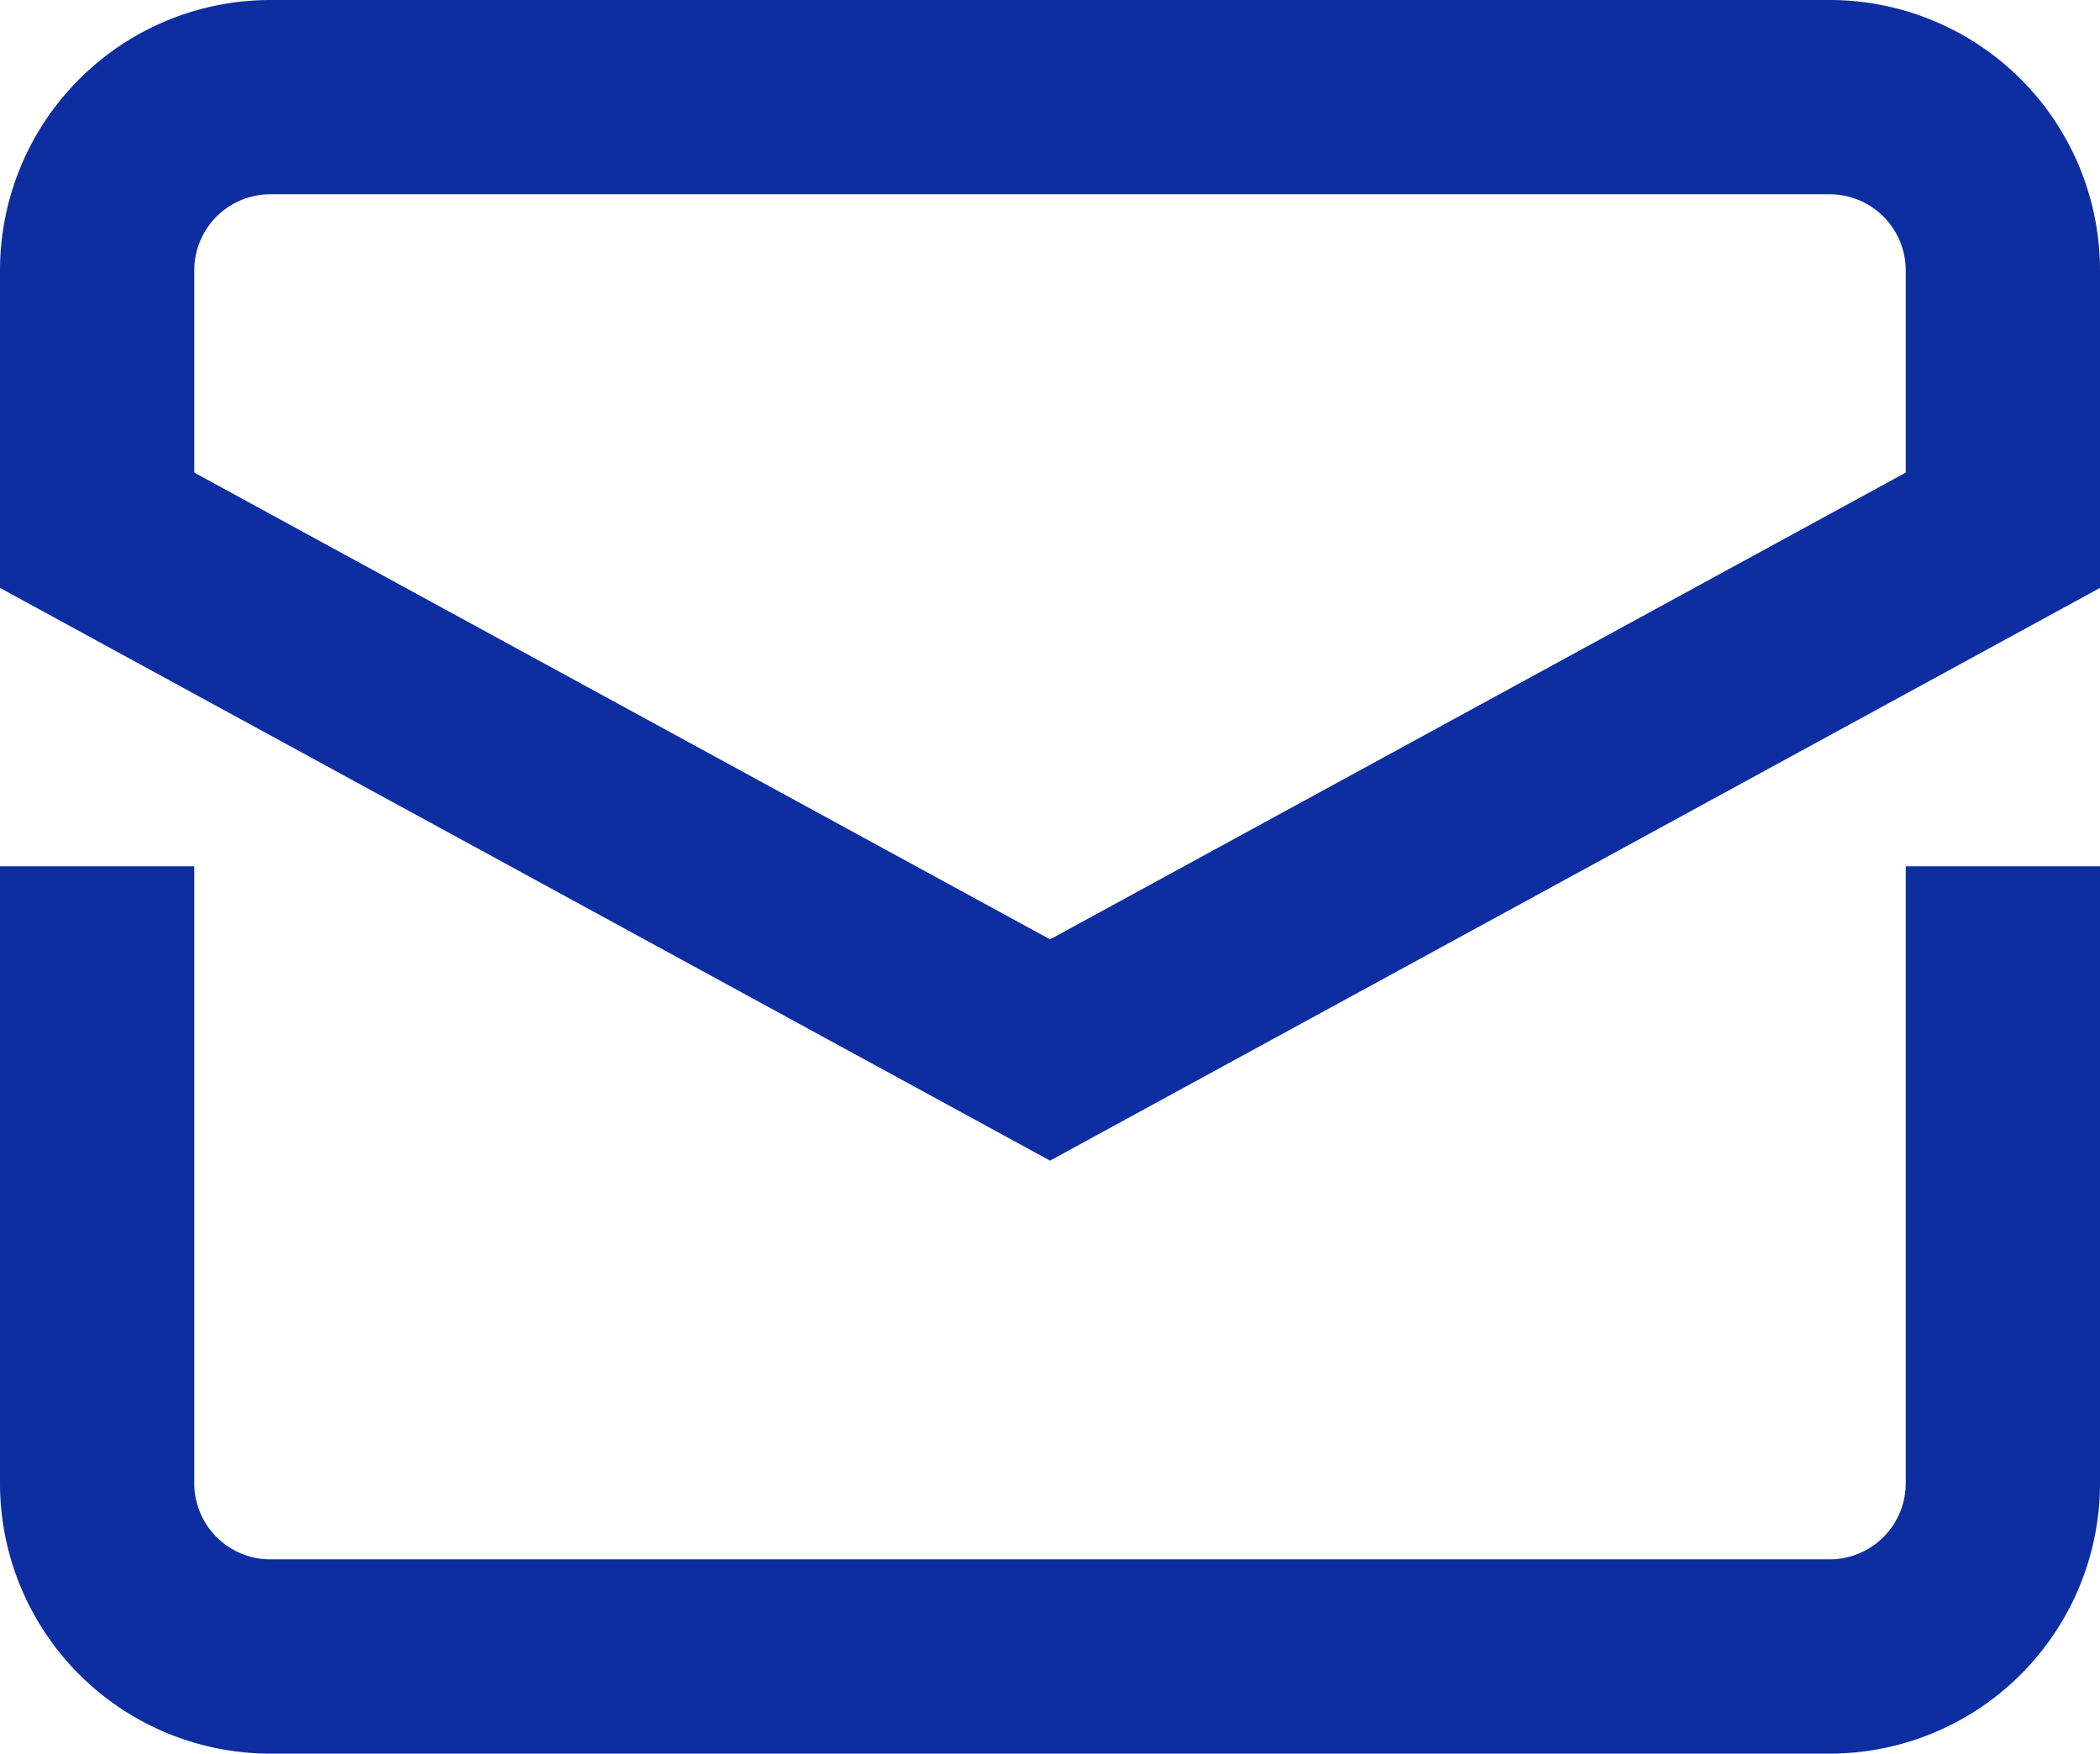
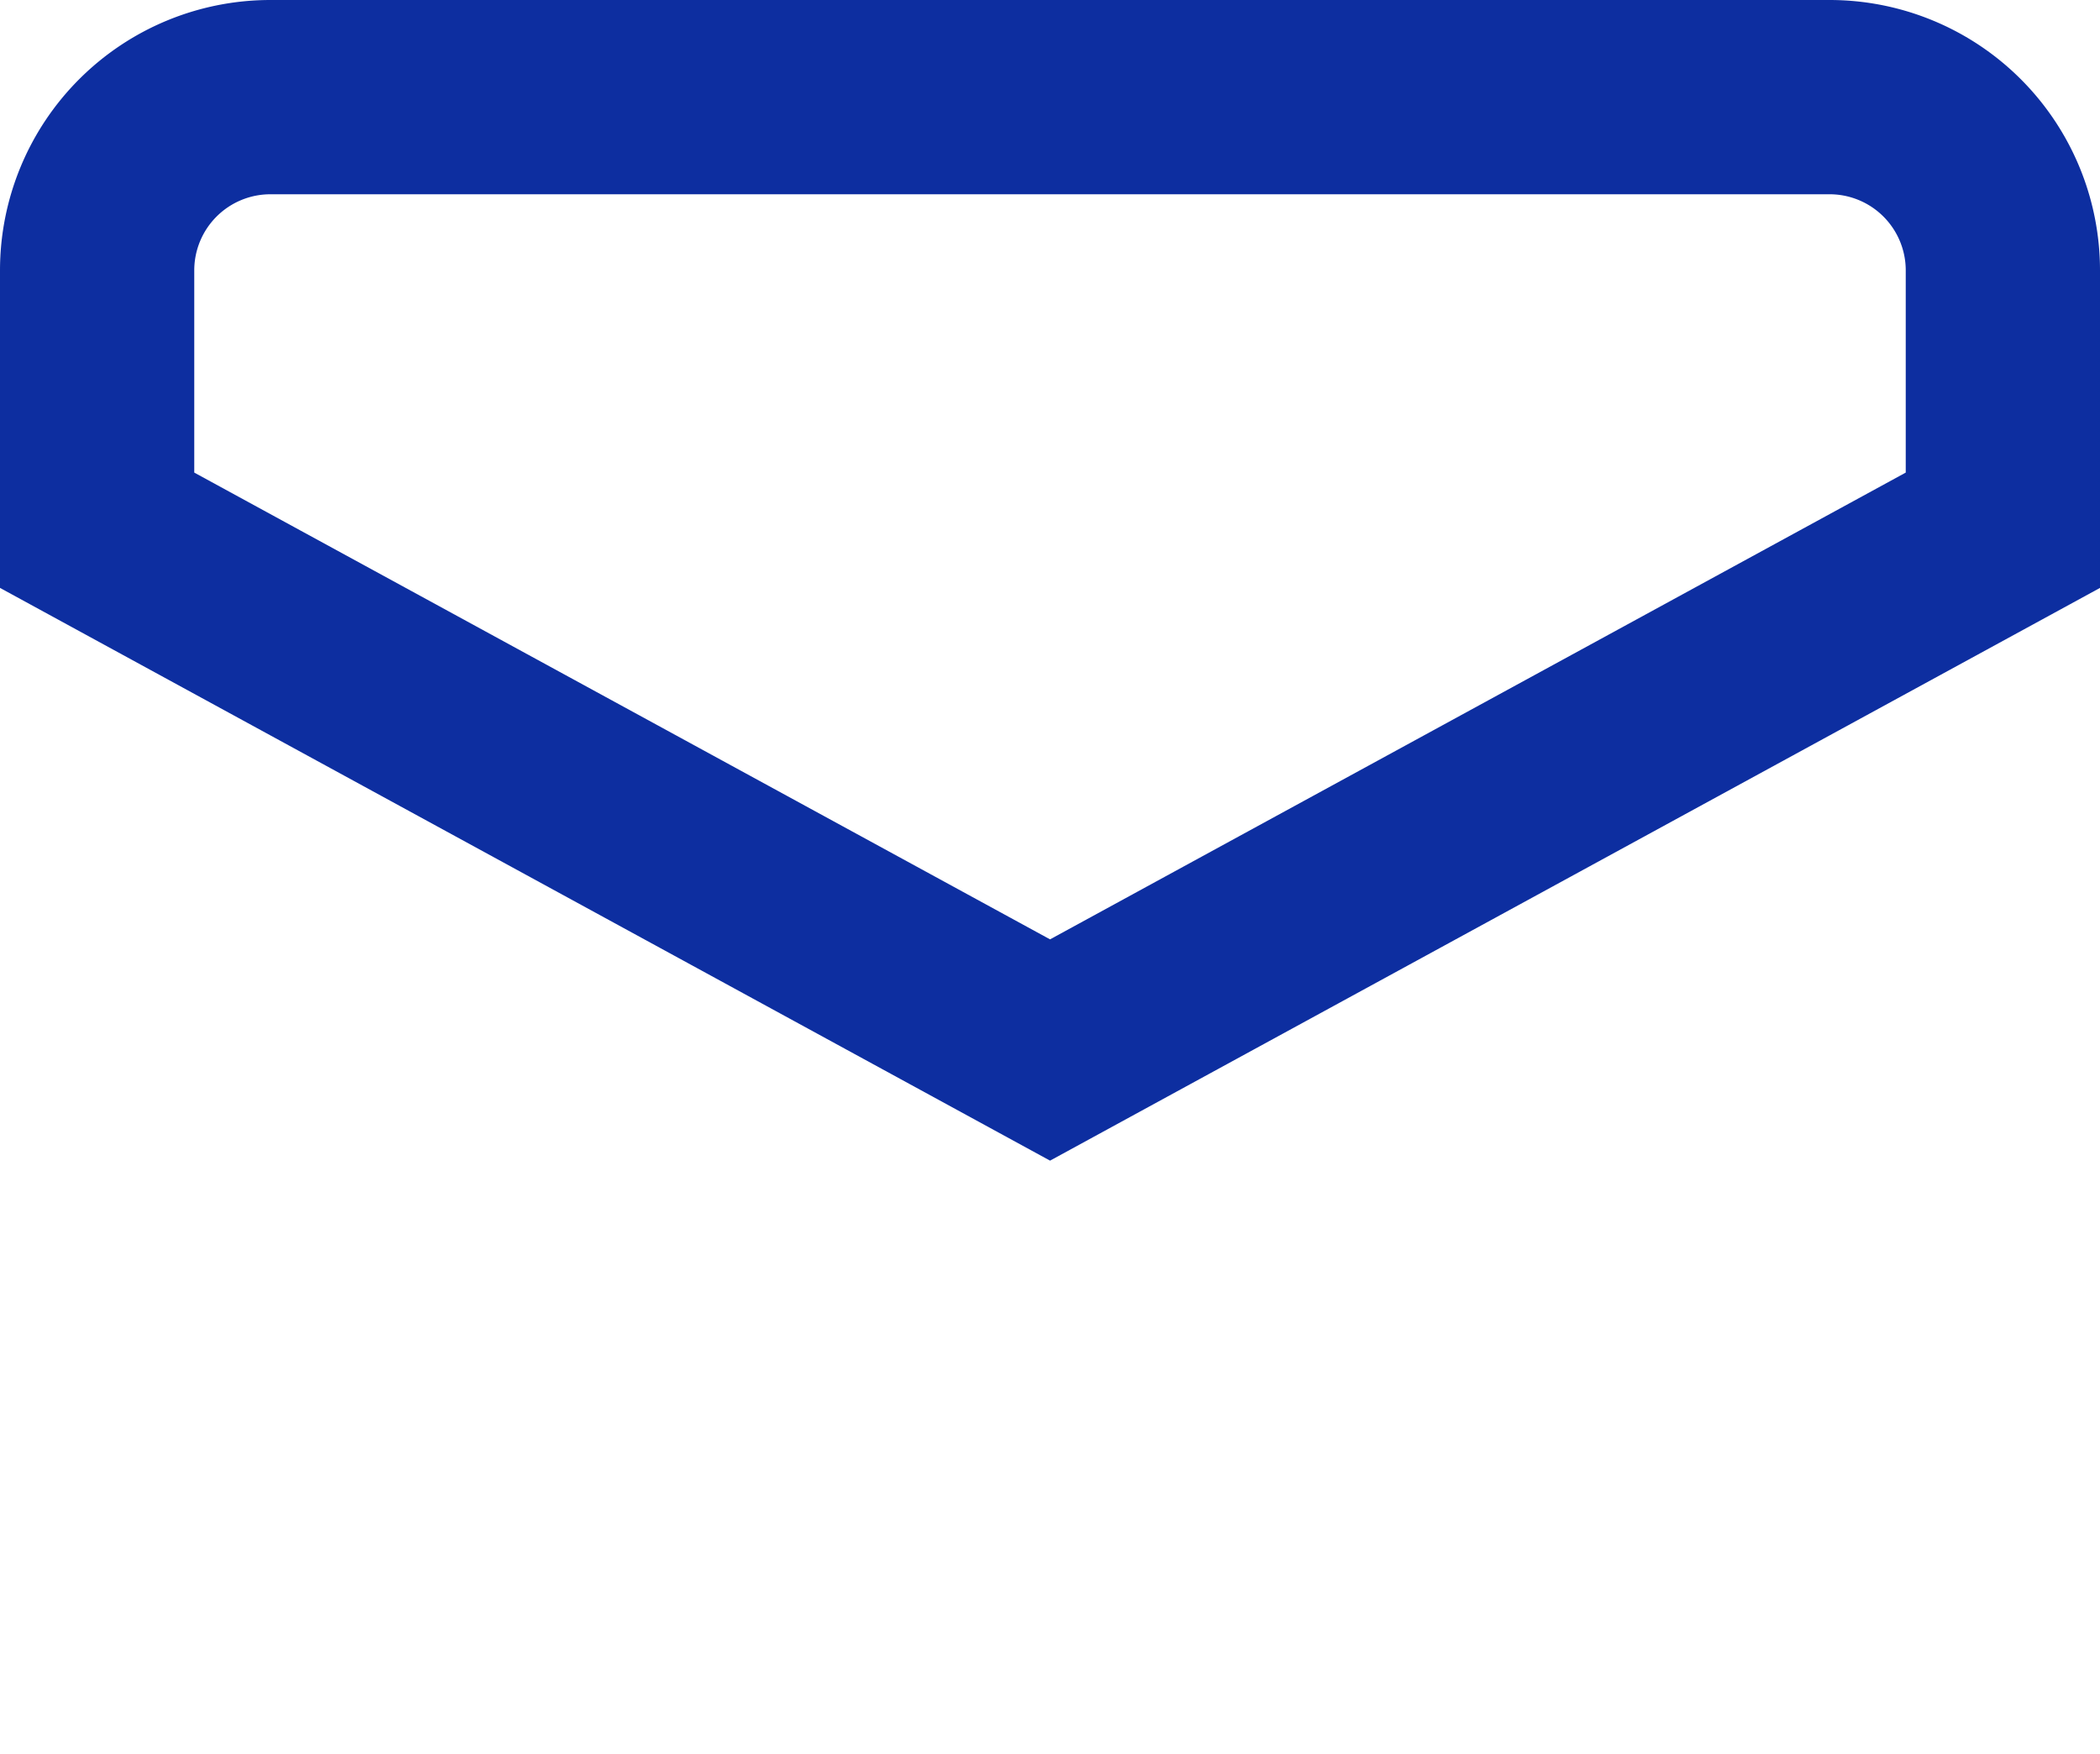
<svg xmlns="http://www.w3.org/2000/svg" width="21.621" height="18.054" viewBox="0 0 21.621 18.054">
  <g transform="translate(1 -2)">
-     <path d="M1,13v5.351a1.784,1.784,0,0,0,1.784,1.784H18.837a1.784,1.784,0,0,0,1.784-1.784V13" transform="translate(-1 -1.081)" fill="none" stroke="#0d2ea0" stroke-linecap="square" stroke-miterlimit="10" stroke-width="2" />
    <path d="M20.621,7.459V4.784A1.784,1.784,0,0,0,18.837,3H2.784A1.784,1.784,0,0,0,1,4.784V7.459l9.811,5.351Z" transform="translate(-1)" fill="none" stroke="#0d2ea0" stroke-linecap="square" stroke-miterlimit="10" stroke-width="2" />
  </g>
</svg>